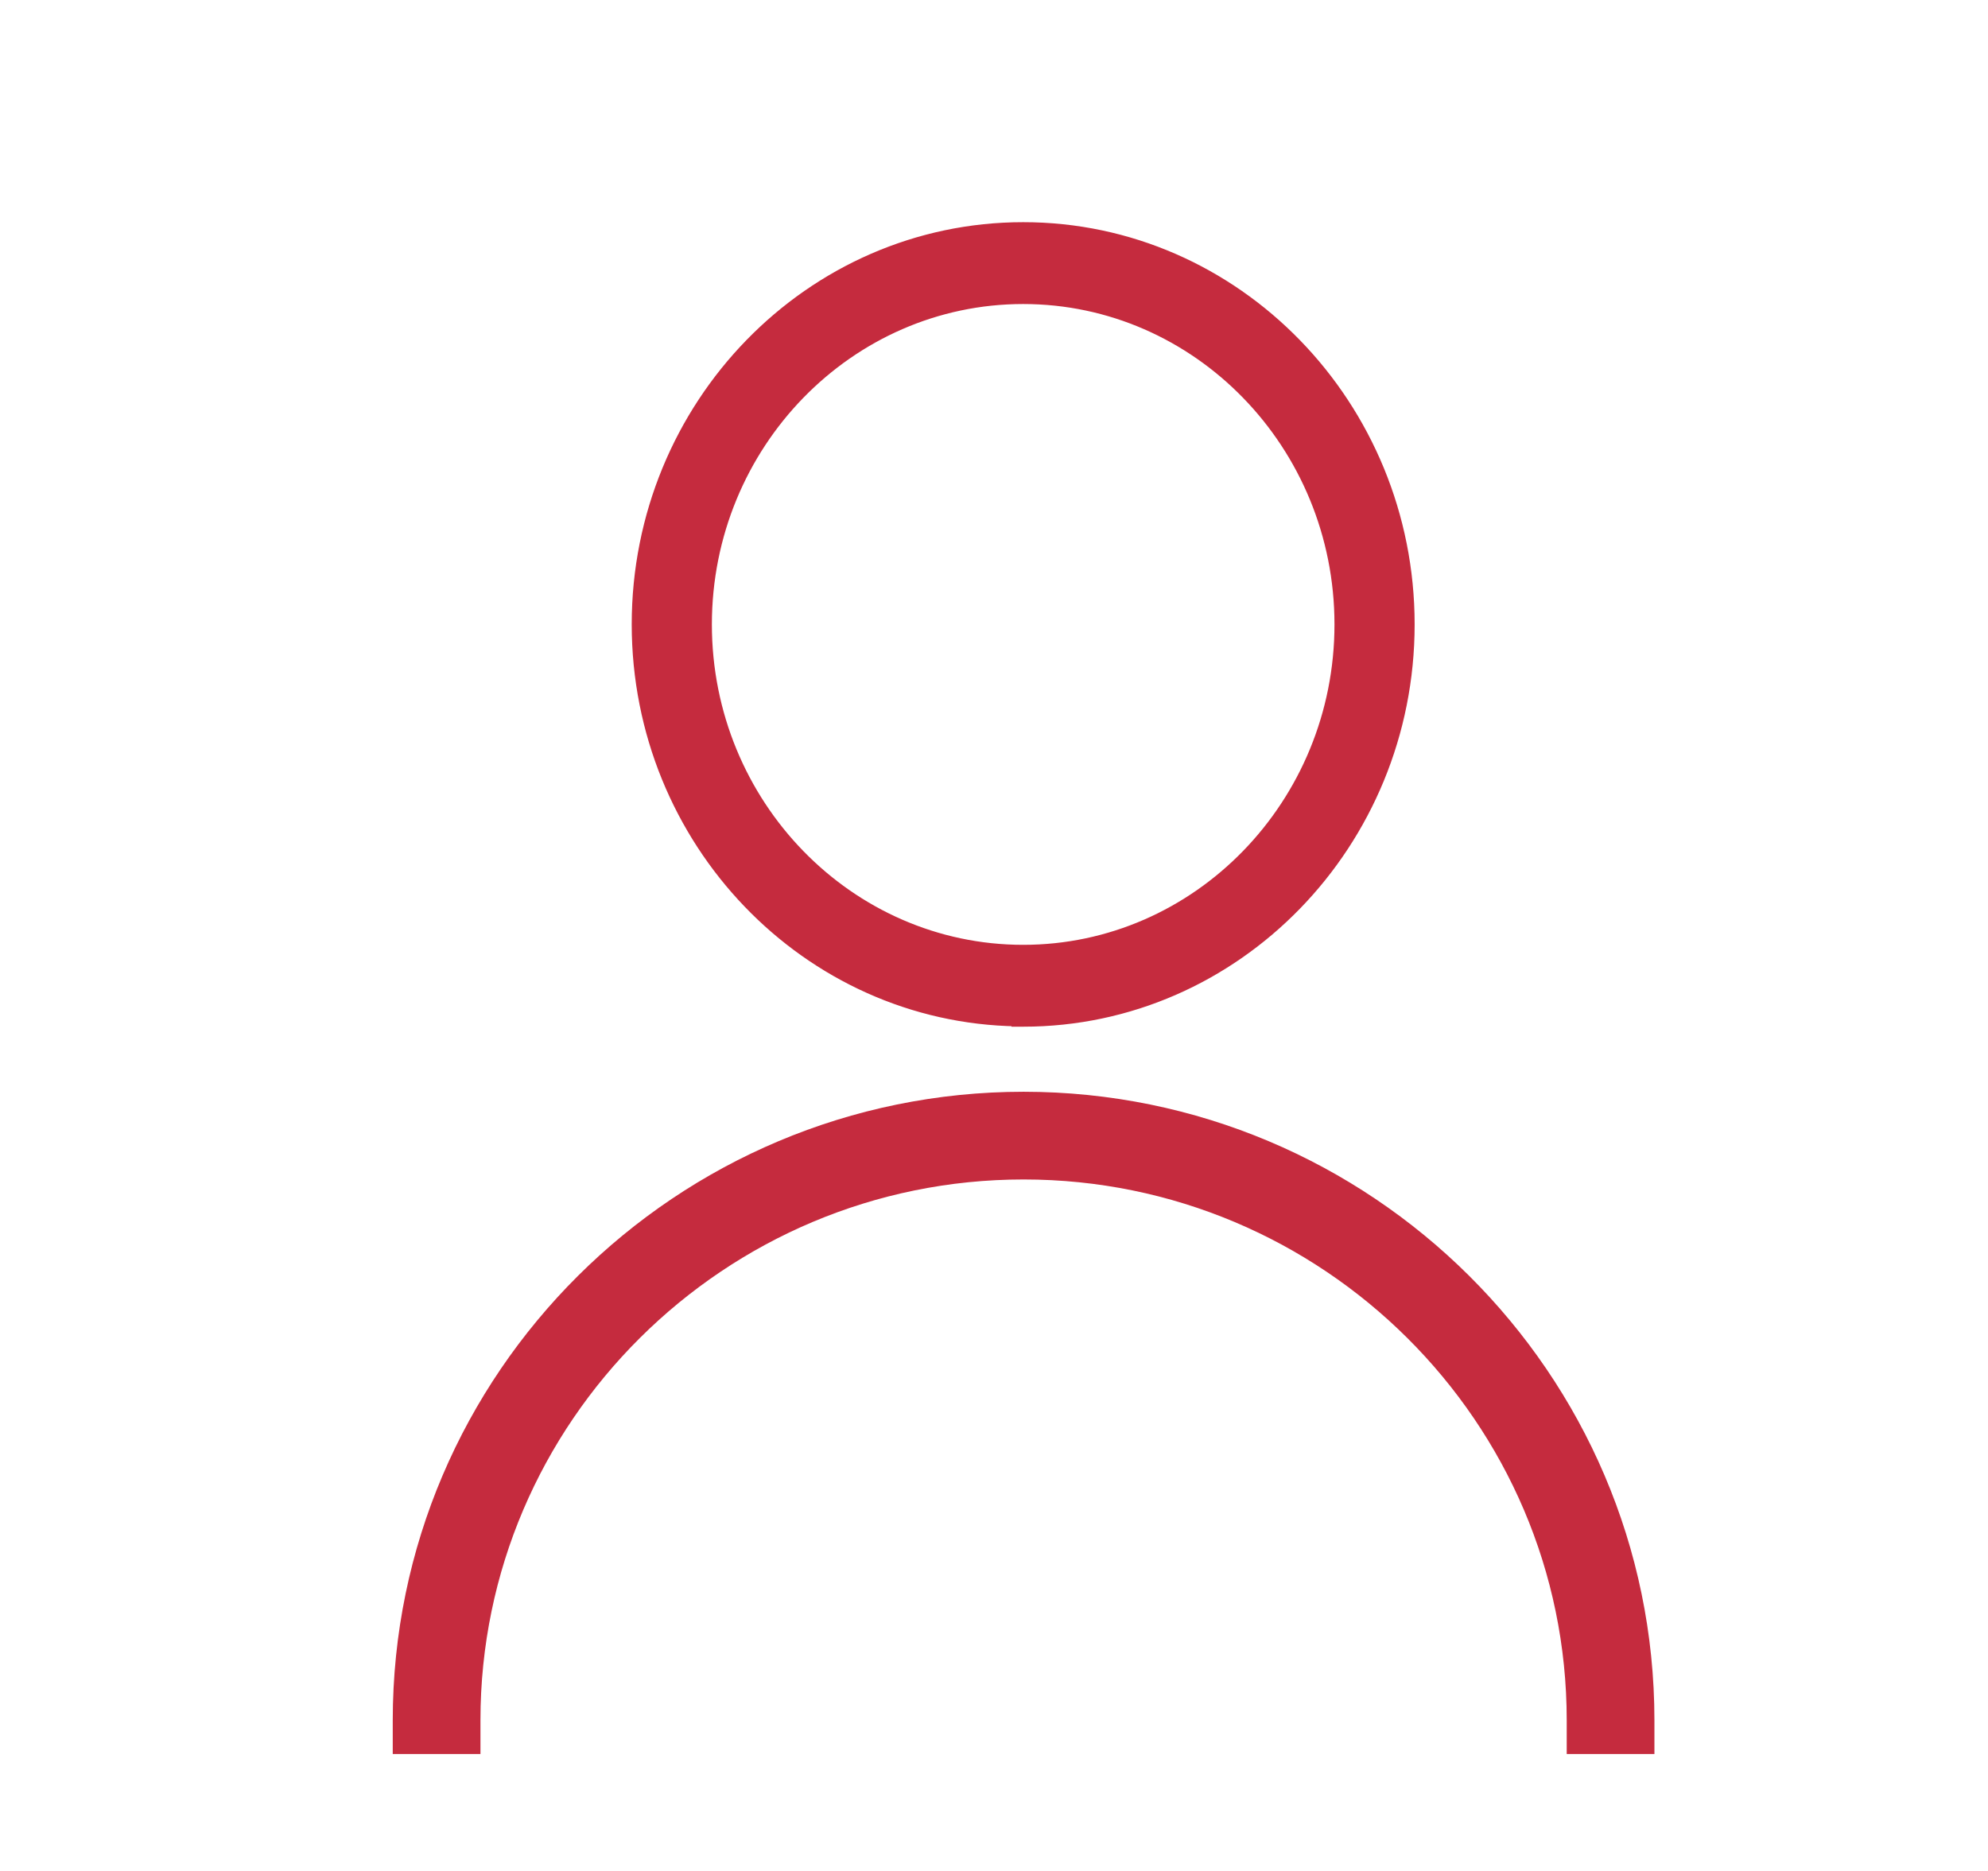
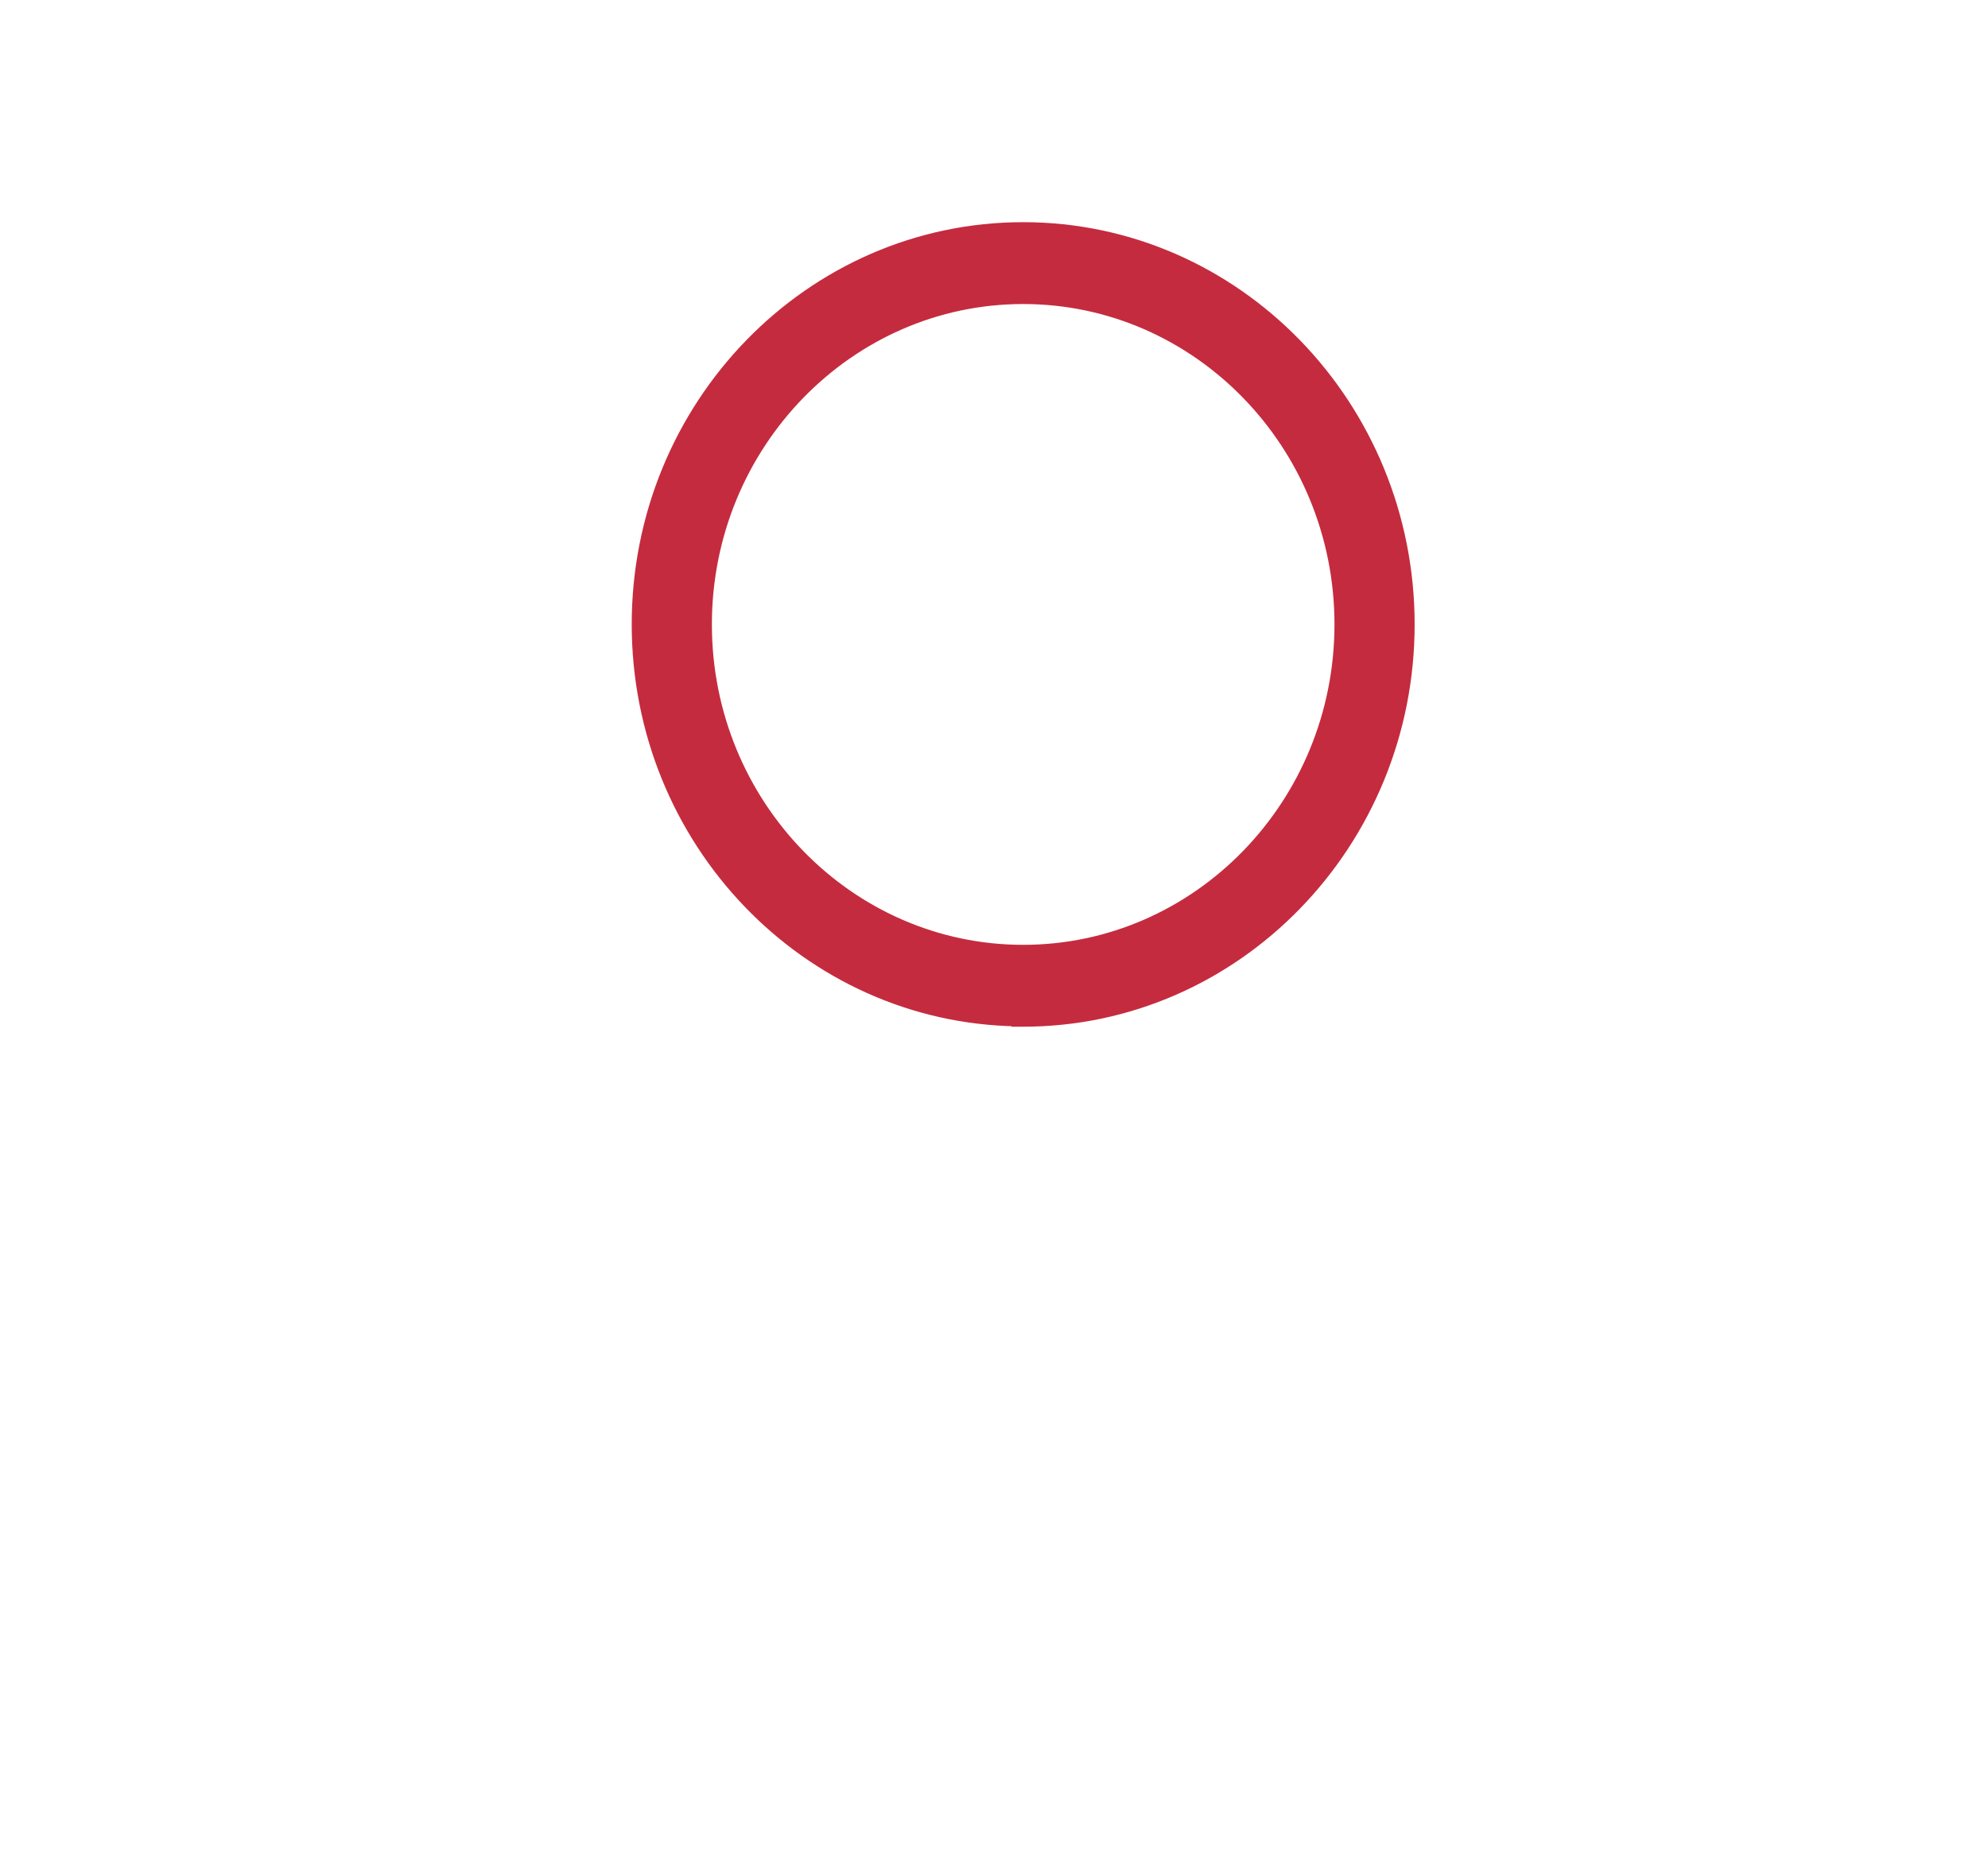
<svg xmlns="http://www.w3.org/2000/svg" width="34" height="32" fill="none">
  <path fill="#fff" d="M0 0h34v32H0z" />
  <path d="M17.499 3.9c3.639 0 6.595 3.042 6.595 6.78 0 3.737-2.956 6.78-6.595 6.78h-.1v-.006c-3.593-.055-6.495-3.073-6.495-6.776C10.904 6.94 13.86 3.9 17.5 3.9zm0 1.2c-2.987 0-5.424 2.5-5.424 5.58s2.437 5.58 5.424 5.58c2.987 0 5.424-2.5 5.424-5.58S20.488 5.1 17.499 5.1z" fill="#C52B3E" stroke="#C52B3E" stroke-width=".2" />
-   <path d="M7.467 30v-.577c0-5.523 4.516-10 10.039-10s10.039 4.477 10.039 10V30" stroke="#C52B3E" stroke-width="1.5" />
</svg>